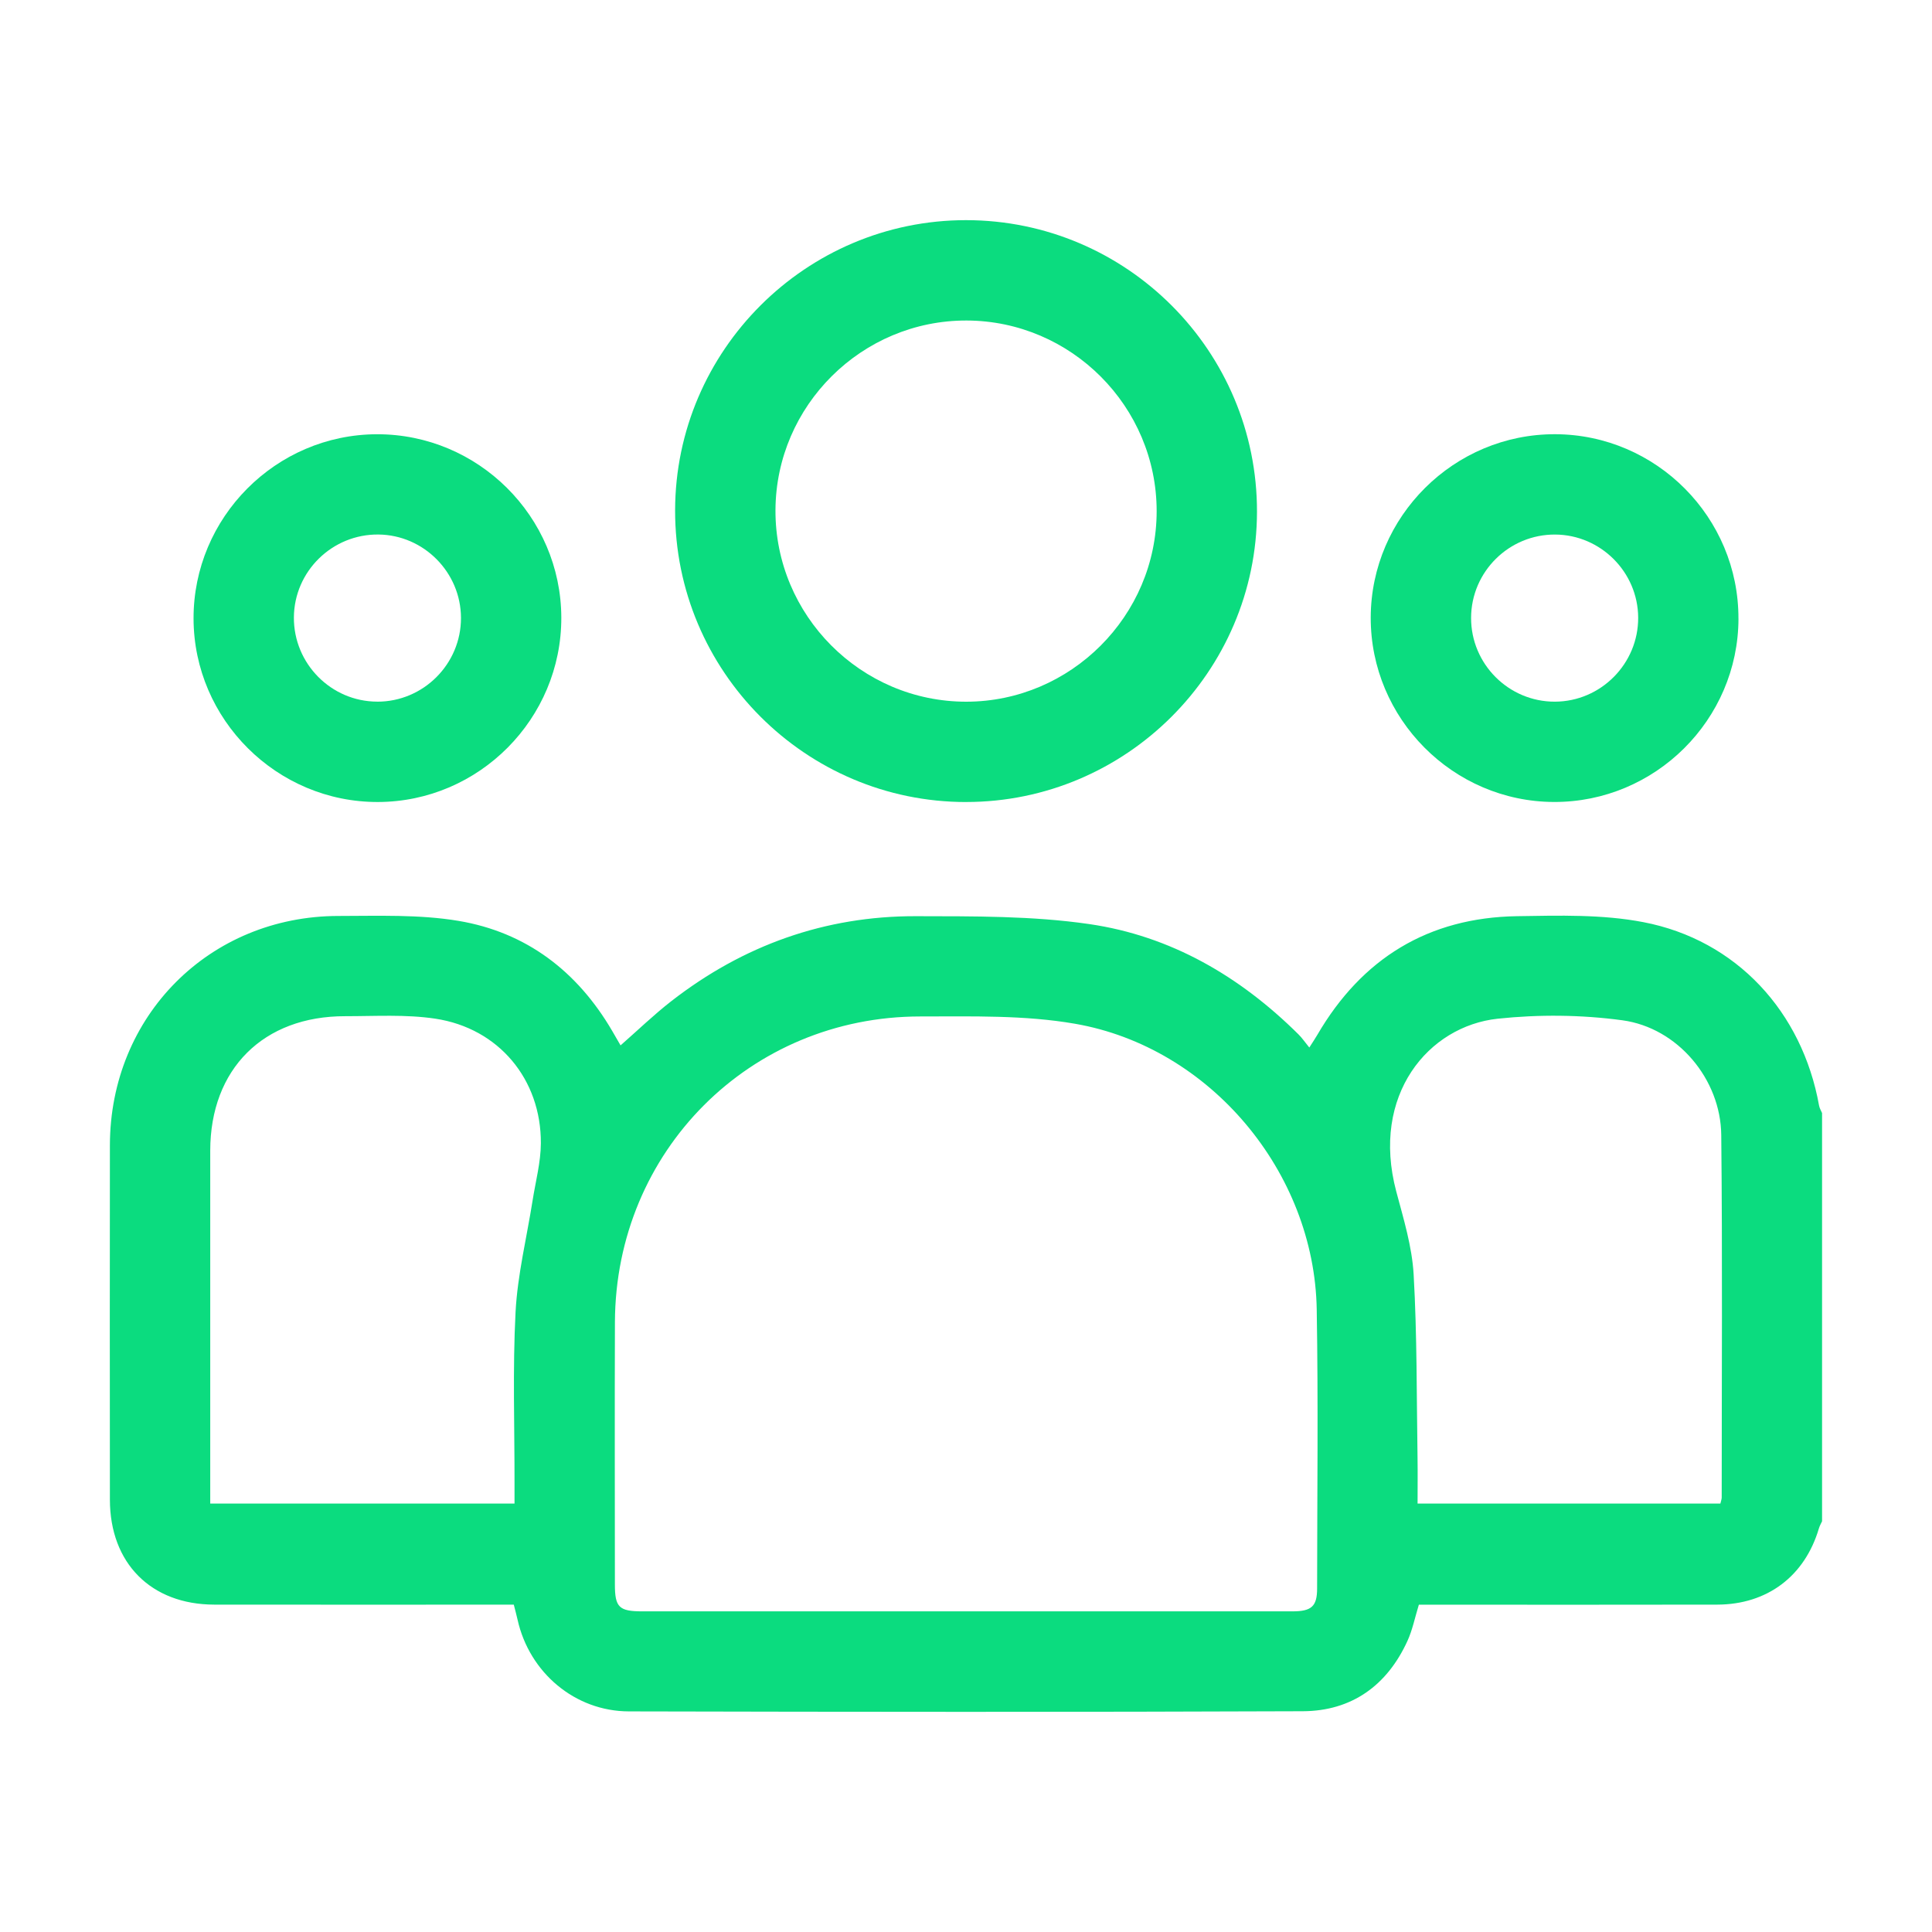
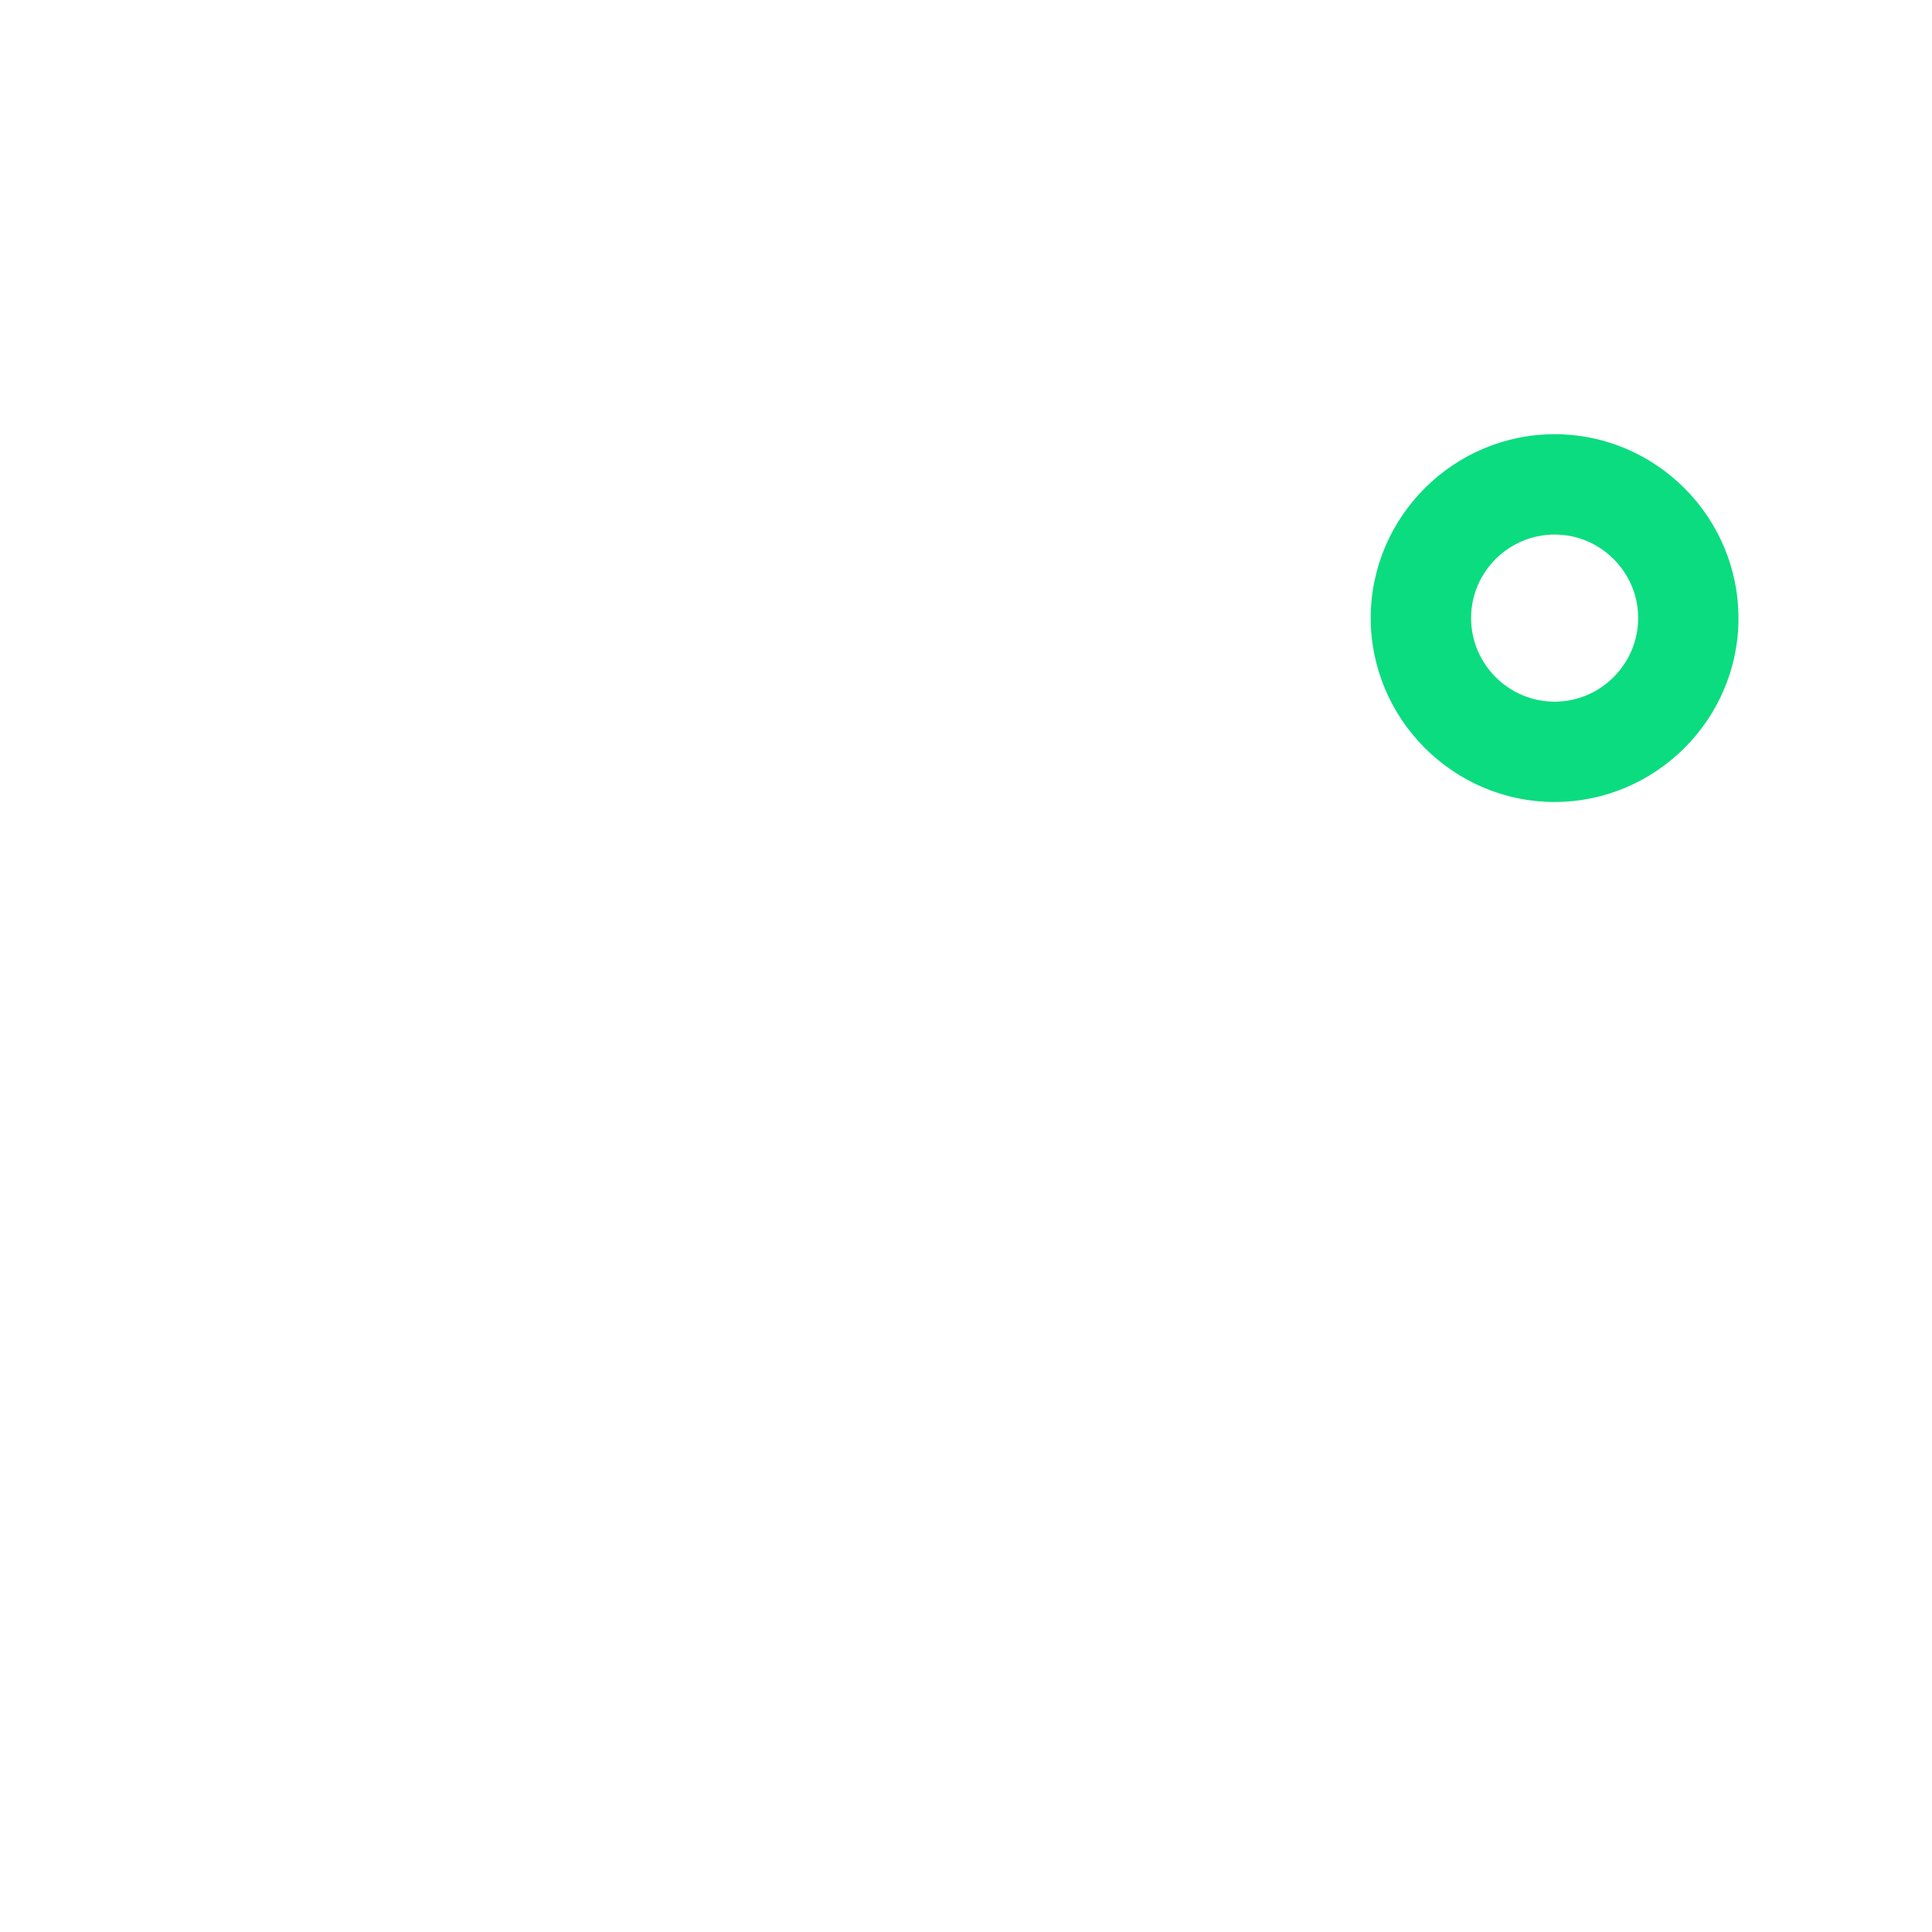
<svg xmlns="http://www.w3.org/2000/svg" id="Livello_1" viewBox="0 0 600 600">
  <defs>
    <style>.cls-1{fill:#0bdc7f;stroke-width:0px;}</style>
  </defs>
-   <path class="cls-1" d="M565.89,472.38c-.35.76-.79,1.5-1.02,2.3-4.38,14.79-16,23.61-31.54,23.65-29.08.07-58.16.02-87.24.02-1.88,0-3.77,0-5.45,0-1.24,4.04-1.98,7.83-3.54,11.25-6.34,13.87-17.34,21.78-32.53,21.84-69.75.28-139.51.21-209.27.05-16.76-.04-30.88-12.05-34.55-28.41-.33-1.49-.74-2.97-1.19-4.74-2.01,0-3.9,0-5.79,0-29.08,0-58.16.03-87.24-.01-19.63-.03-32.39-12.87-32.4-32.6-.03-36.7-.05-73.39,0-110.09.06-40.11,30.91-71.14,70.98-71.18,12.43-.01,25.09-.51,37.25,1.52,21.08,3.53,36.93,15.66,47.76,34.18.85,1.45,1.68,2.91,2.6,4.49,5.4-4.73,10.35-9.53,15.77-13.74,22.32-17.35,47.72-26.45,75.98-26.38,17.95.04,36.12-.12,53.8,2.45,25.31,3.68,46.82,16.22,65,34.27,1.1,1.09,1.98,2.39,3.35,4.07,1.12-1.76,1.84-2.82,2.48-3.92,13.84-23.76,34.48-36.43,61.99-36.87,13.1-.21,26.52-.6,39.26,1.85,28.95,5.56,49.36,27.87,54.58,56.98.14.8.61,1.54.93,2.31v126.71ZM299.65,500.42c33.9,0,67.81.01,101.71,0,5.96,0,7.68-1.55,7.68-7.11.02-28.89.37-57.78-.12-86.66-.72-42.59-33.05-81.4-75.04-88.71-15.68-2.73-32.01-2.27-48.05-2.27-52.98,0-94.68,41.91-94.86,94.93-.09,27.16-.02,54.32-.01,81.47,0,7.09,1.29,8.35,8.53,8.35,33.38,0,66.77,0,100.15,0ZM159.79,466.95c0-2.27,0-4.14,0-6.01.03-17.82-.6-35.67.32-53.45.61-11.63,3.48-23.15,5.3-34.72.93-5.9,2.53-11.8,2.56-17.71.11-19.84-13.08-35.73-32.78-38.7-9.15-1.38-18.62-.76-27.95-.77-25.47-.05-41.93,16.4-41.95,41.78-.02,34.77,0,69.55,0,104.32v5.26h94.5ZM534.29,466.93c.2-.88.4-1.37.4-1.85,0-37.54.25-75.07-.14-112.6-.18-17.3-13.5-33.28-30.7-35.62-12.72-1.73-25.96-1.85-38.73-.49-21.47,2.3-39.47,23.66-31.5,53.65,2.26,8.48,4.9,17.1,5.4,25.77,1.08,18.97.91,38.01,1.21,57.03.07,4.62.01,9.25.01,14.12h94.04Z" />
-   <path class="cls-1" d="M300.03,249.08c-49.88,0-90.46-40.68-90.37-90.6.09-49.63,40.65-90.1,90.33-90.11,49.9,0,90.47,40.65,90.38,90.58-.09,49.64-40.67,90.12-90.33,90.12ZM359.21,158.78c.02-32.51-26.5-59.14-59.01-59.24-32.52-.09-59.21,26.38-59.37,58.86-.16,32.71,26.56,59.54,59.26,59.52,32.46-.03,59.1-26.68,59.12-59.14Z" />
-   <path class="cls-1" d="M117.39,249.07c-31.39.09-57.2-25.57-57.28-56.94-.08-31.41,25.54-57.19,56.93-57.27,31.43-.08,57.19,25.52,57.28,56.93.08,31.42-25.53,57.2-56.93,57.28ZM117.14,217.91c14.33.03,26.05-11.68,26.02-26.01-.03-14.12-11.52-25.74-25.61-25.9-14.36-.16-26.19,11.42-26.28,25.74-.09,14.34,11.56,26.13,25.87,26.16Z" />
  <path class="cls-1" d="M539.9,192.15c-.09,31.4-25.88,57.01-57.3,56.91-31.37-.1-57-25.91-56.91-57.31.1-31.38,25.89-57,57.3-56.9,31.41.1,57,25.86,56.9,57.3ZM482.85,217.91c14.31-.03,25.98-11.8,25.9-26.13-.08-14.11-11.63-25.67-25.74-25.77-14.35-.1-26.12,11.54-26.15,25.87-.04,14.34,11.67,26.06,26,26.03Z" />
</svg>